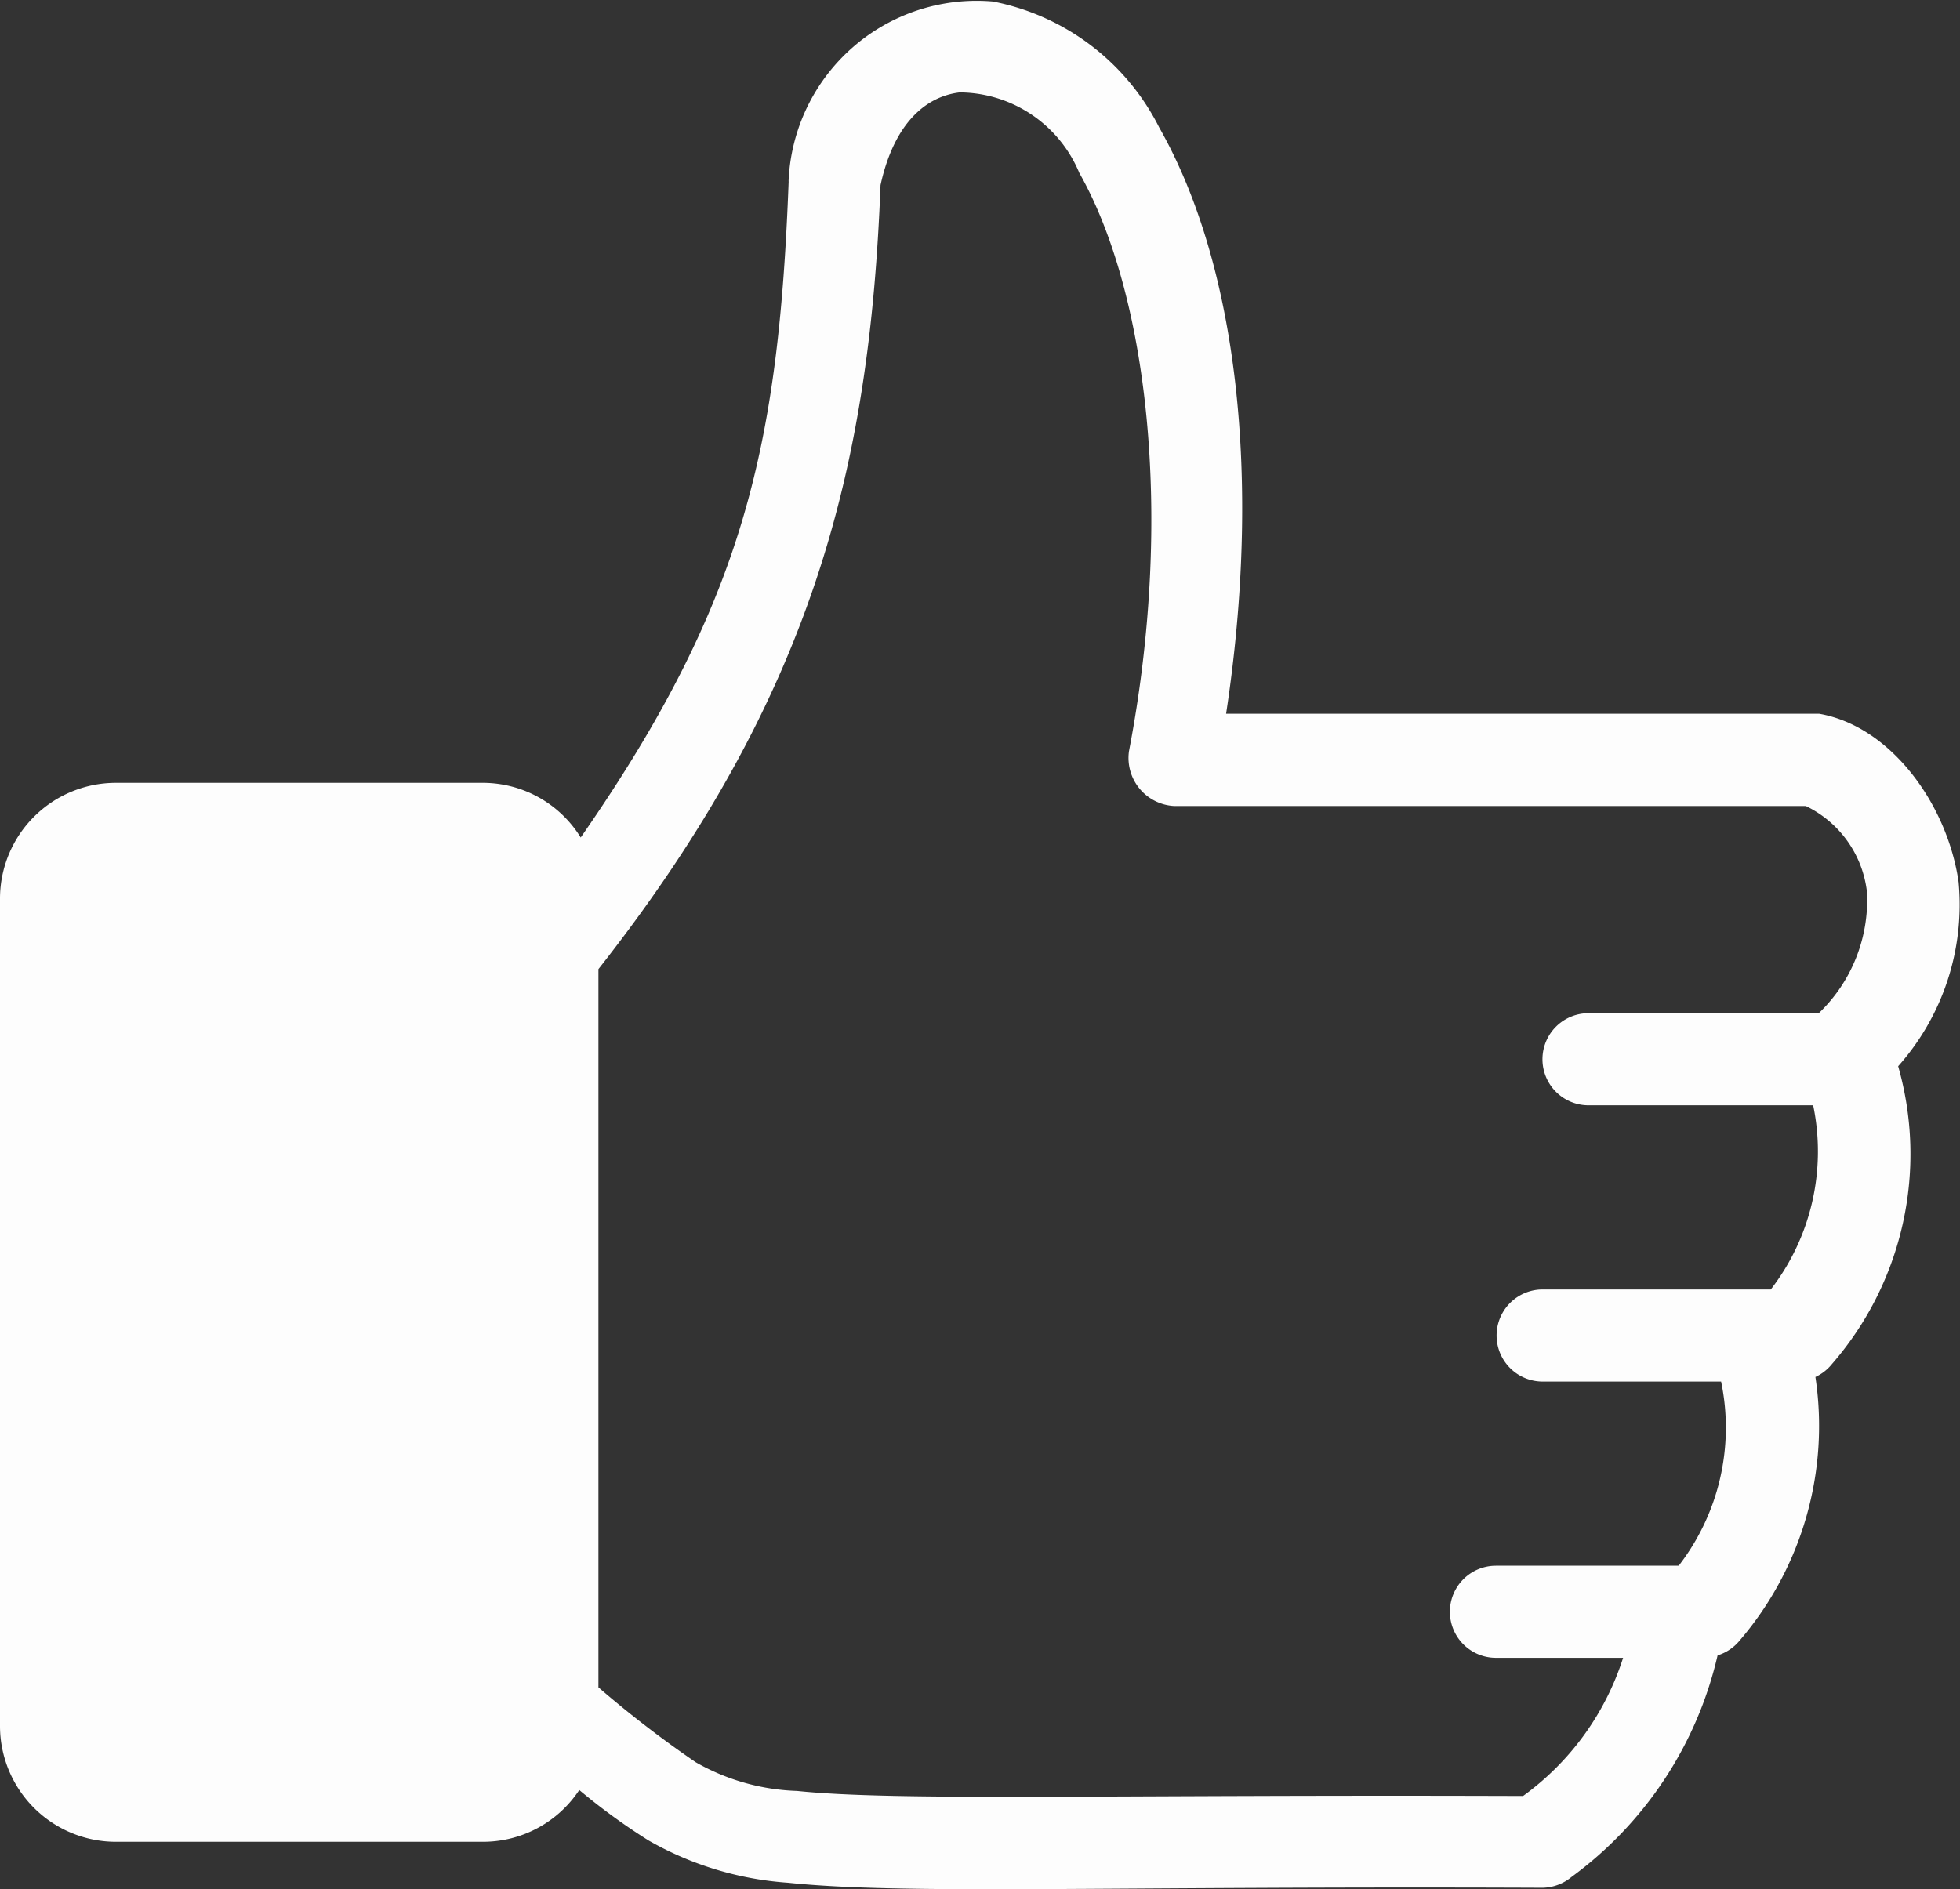
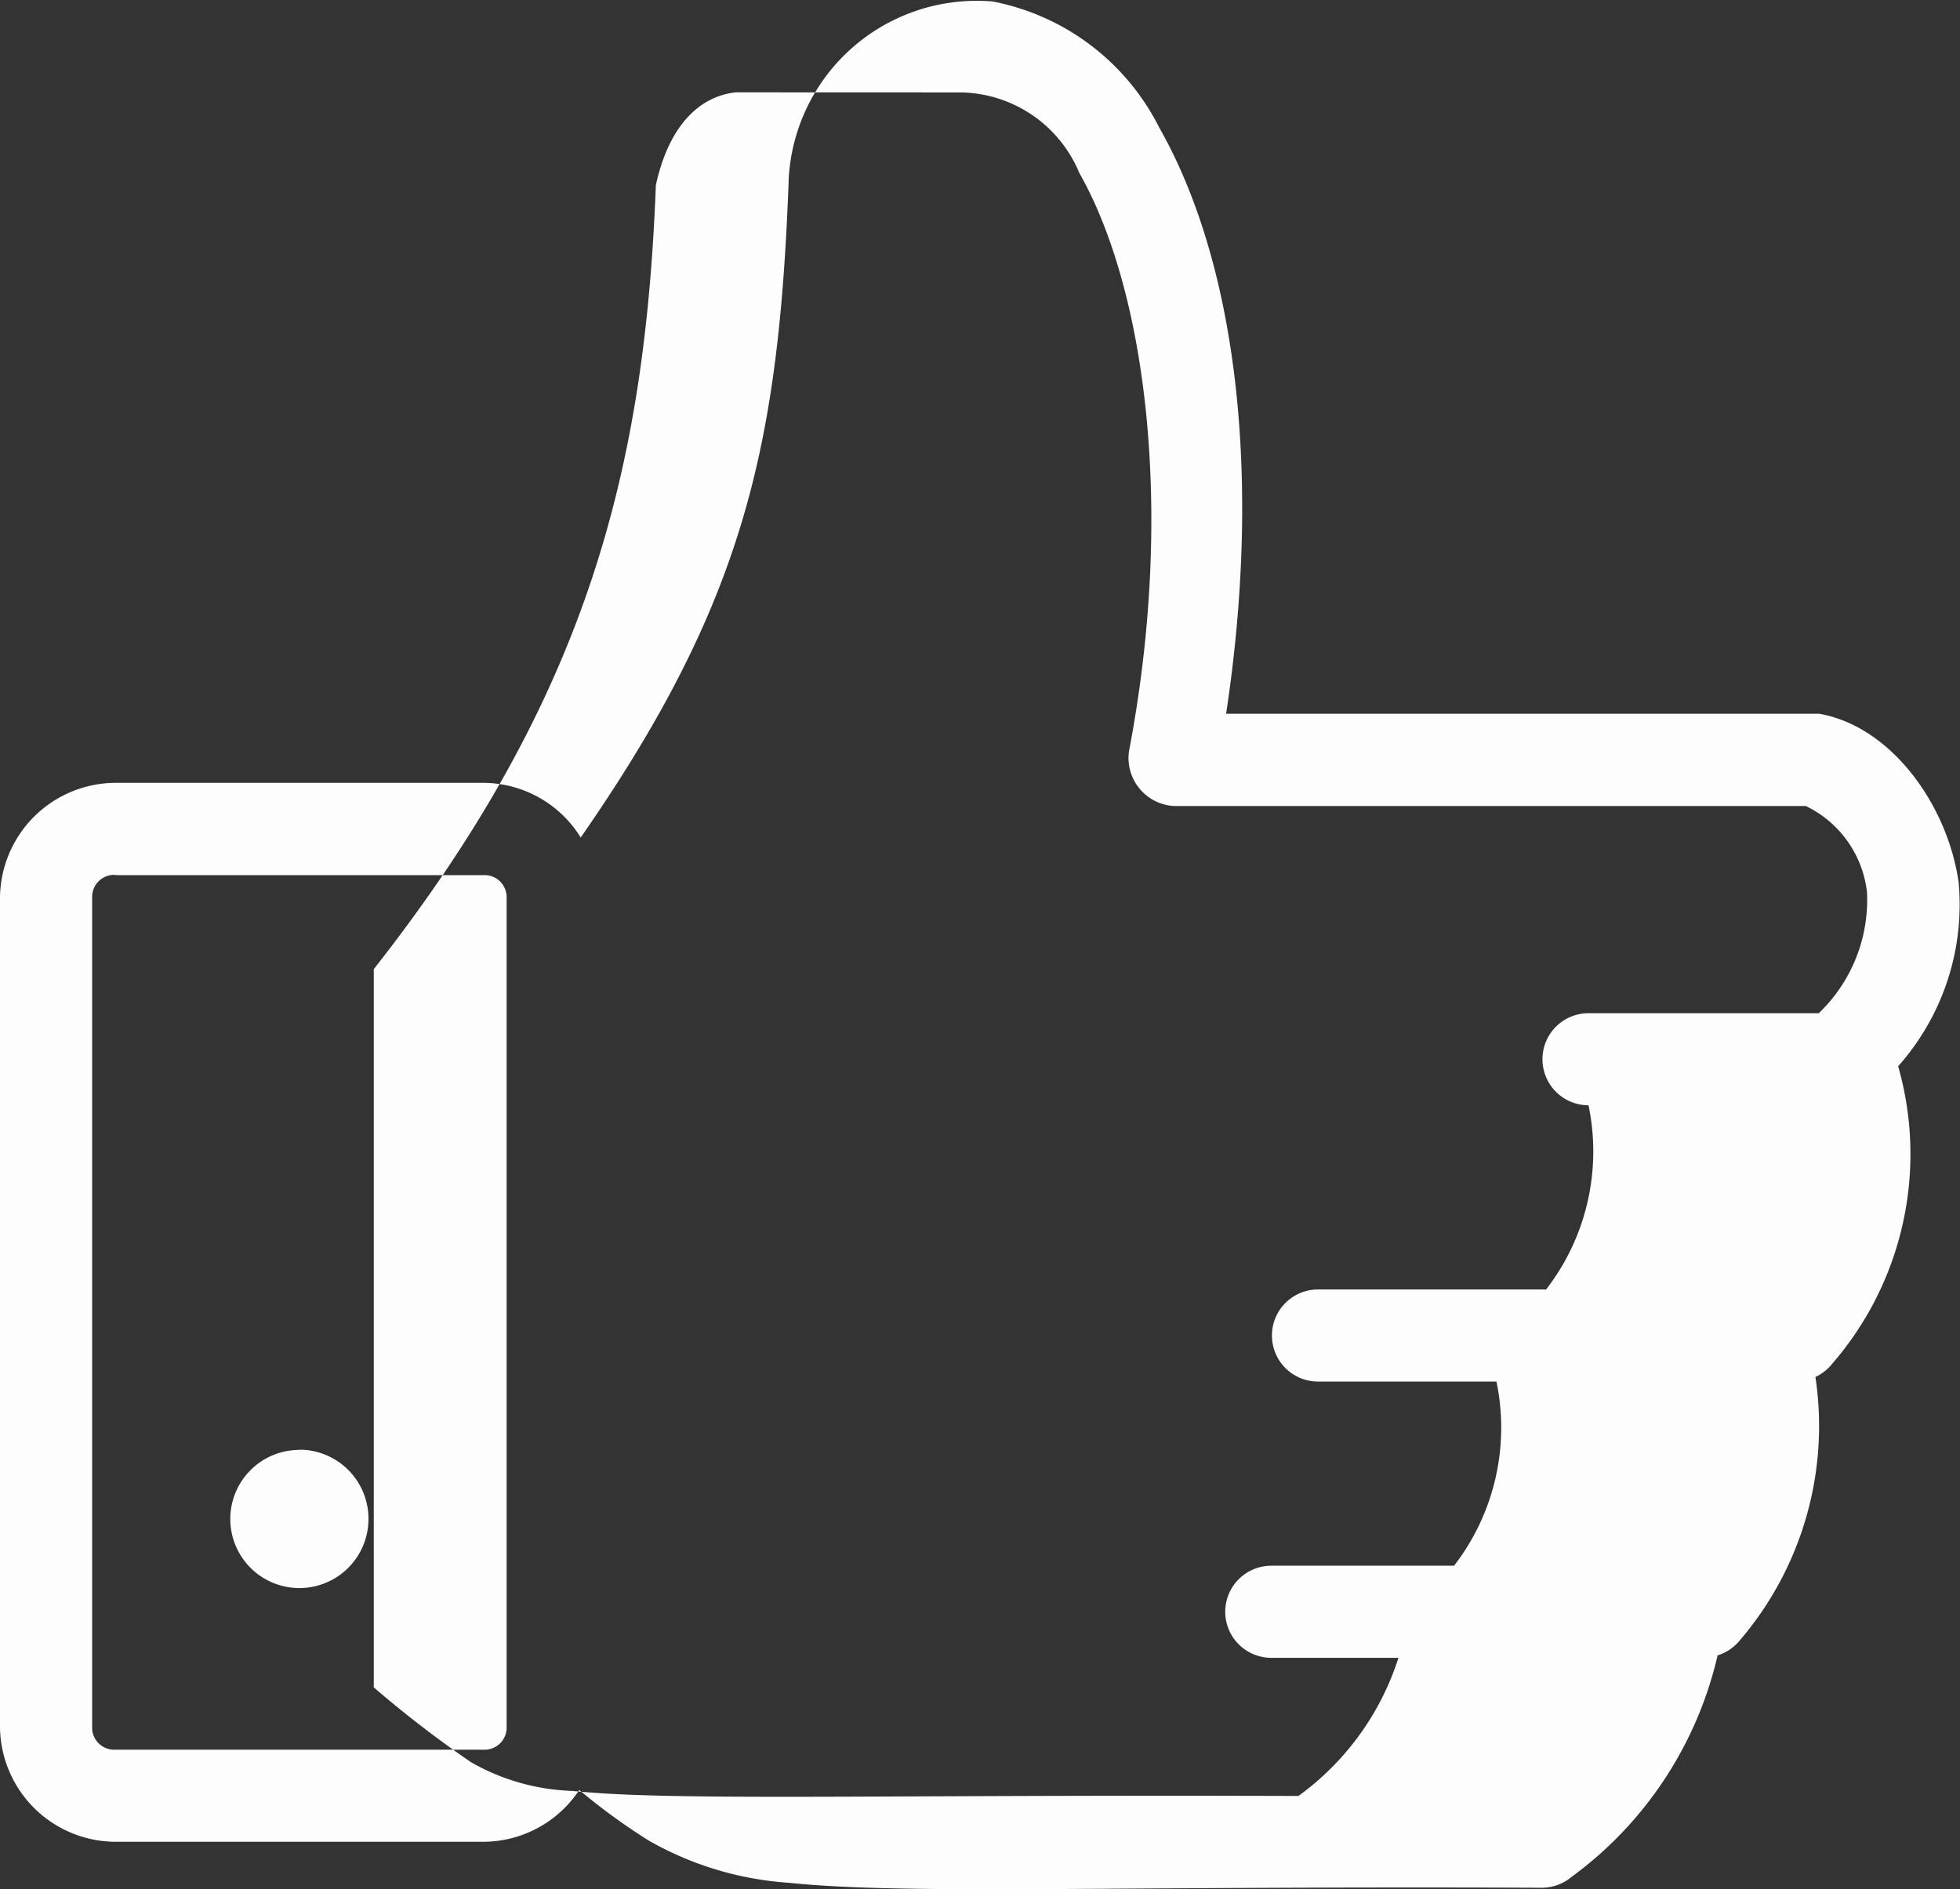
<svg xmlns="http://www.w3.org/2000/svg" width="46.24" height="44.582" viewBox="0 0 46.24 44.582">
  <rect x="0" y="0" width="46.24" height="44.582" fill="#333333" stroke="none" />
  <g id="noun-like-1703130" transform="translate(-111.659 -50.211)">
-     <path id="Trazado_398" data-name="Trazado 398" d="M130.265,54.492c-.236,6.229-1.042,9.921-4.906,15.482a2.714,2.714,0,0,0-2.292-1.29h-8.692a2.735,2.735,0,0,0-2.716,2.716V90.956a2.735,2.735,0,0,0,2.716,2.716h8.692a2.719,2.719,0,0,0,2.258-1.222,14.736,14.736,0,0,0,1.63,1.188,7.678,7.678,0,0,0,3.293,1c2.77.287,7.316.075,17.807.119a1.1,1.1,0,0,0,.679-.255,8.982,8.982,0,0,0,3.446-5.228,1.094,1.094,0,0,0,.526-.357,7.777,7.777,0,0,0,1.782-6.213,1.09,1.09,0,0,0,.39-.305,7.556,7.556,0,0,0,1.562-7.028,5.738,5.738,0,0,0,1.426-4.346c-.265-1.835-1.6-3.68-3.293-3.972H140.585c.836-5.5.282-10.559-1.579-13.835a5.584,5.584,0,0,0-3.922-2.971,4.44,4.44,0,0,0-4.821,4.244Zm4.057-2.1a3.077,3.077,0,0,1,2.8,1.9c1.589,2.8,2.248,8.031,1.171,13.649a1.136,1.136,0,0,0,1.069,1.29h14.9a2.579,2.579,0,0,1,1.443,2.037,3.7,3.7,0,0,1-1.138,2.852h-5.432a1.086,1.086,0,1,0,0,2.173h5.3a5.328,5.328,0,0,1-1,4.346h-5.382a1.086,1.086,0,1,0,0,2.173h4.21a5.328,5.328,0,0,1-1,4.346h-4.312a1.086,1.086,0,1,0,0,2.173h3a6.44,6.44,0,0,1-2.36,3.26c-10.1-.035-14.78.124-17.128-.119a5.141,5.141,0,0,1-2.394-.679,25.914,25.914,0,0,1-2.292-1.765V73.08c5.048-6.421,6.4-11.819,6.655-18.5.318-1.456,1.066-2.1,1.884-2.19Zm-19.946,18.47h8.692a.52.52,0,0,1,.543.543V90.956a.52.52,0,0,1-.543.543h-8.692a.52.52,0,0,1-.543-.543V71.4A.52.52,0,0,1,114.376,70.856Zm4.346,13.563a1.63,1.63,0,1,0,1.63,1.63A1.63,1.63,0,0,0,118.722,84.42Z" fill="#fdfdfd" />
-     <rect id="Rectángulo_340" data-name="Rectángulo 340" width="11" height="22" transform="translate(113.531 70.211)" fill="#fdfdfd" />
+     <path id="Trazado_398" data-name="Trazado 398" d="M130.265,54.492c-.236,6.229-1.042,9.921-4.906,15.482a2.714,2.714,0,0,0-2.292-1.29h-8.692a2.735,2.735,0,0,0-2.716,2.716V90.956a2.735,2.735,0,0,0,2.716,2.716h8.692a2.719,2.719,0,0,0,2.258-1.222,14.736,14.736,0,0,0,1.63,1.188,7.678,7.678,0,0,0,3.293,1c2.77.287,7.316.075,17.807.119a1.1,1.1,0,0,0,.679-.255,8.982,8.982,0,0,0,3.446-5.228,1.094,1.094,0,0,0,.526-.357,7.777,7.777,0,0,0,1.782-6.213,1.09,1.09,0,0,0,.39-.305,7.556,7.556,0,0,0,1.562-7.028,5.738,5.738,0,0,0,1.426-4.346c-.265-1.835-1.6-3.68-3.293-3.972H140.585c.836-5.5.282-10.559-1.579-13.835a5.584,5.584,0,0,0-3.922-2.971,4.44,4.44,0,0,0-4.821,4.244Zm4.057-2.1a3.077,3.077,0,0,1,2.8,1.9c1.589,2.8,2.248,8.031,1.171,13.649a1.136,1.136,0,0,0,1.069,1.29h14.9a2.579,2.579,0,0,1,1.443,2.037,3.7,3.7,0,0,1-1.138,2.852h-5.432a1.086,1.086,0,1,0,0,2.173a5.328,5.328,0,0,1-1,4.346h-5.382a1.086,1.086,0,1,0,0,2.173h4.21a5.328,5.328,0,0,1-1,4.346h-4.312a1.086,1.086,0,1,0,0,2.173h3a6.44,6.44,0,0,1-2.36,3.26c-10.1-.035-14.78.124-17.128-.119a5.141,5.141,0,0,1-2.394-.679,25.914,25.914,0,0,1-2.292-1.765V73.08c5.048-6.421,6.4-11.819,6.655-18.5.318-1.456,1.066-2.1,1.884-2.19Zm-19.946,18.47h8.692a.52.52,0,0,1,.543.543V90.956a.52.52,0,0,1-.543.543h-8.692a.52.52,0,0,1-.543-.543V71.4A.52.52,0,0,1,114.376,70.856Zm4.346,13.563a1.63,1.63,0,1,0,1.63,1.63A1.63,1.63,0,0,0,118.722,84.42Z" fill="#fdfdfd" />
  </g>
</svg>